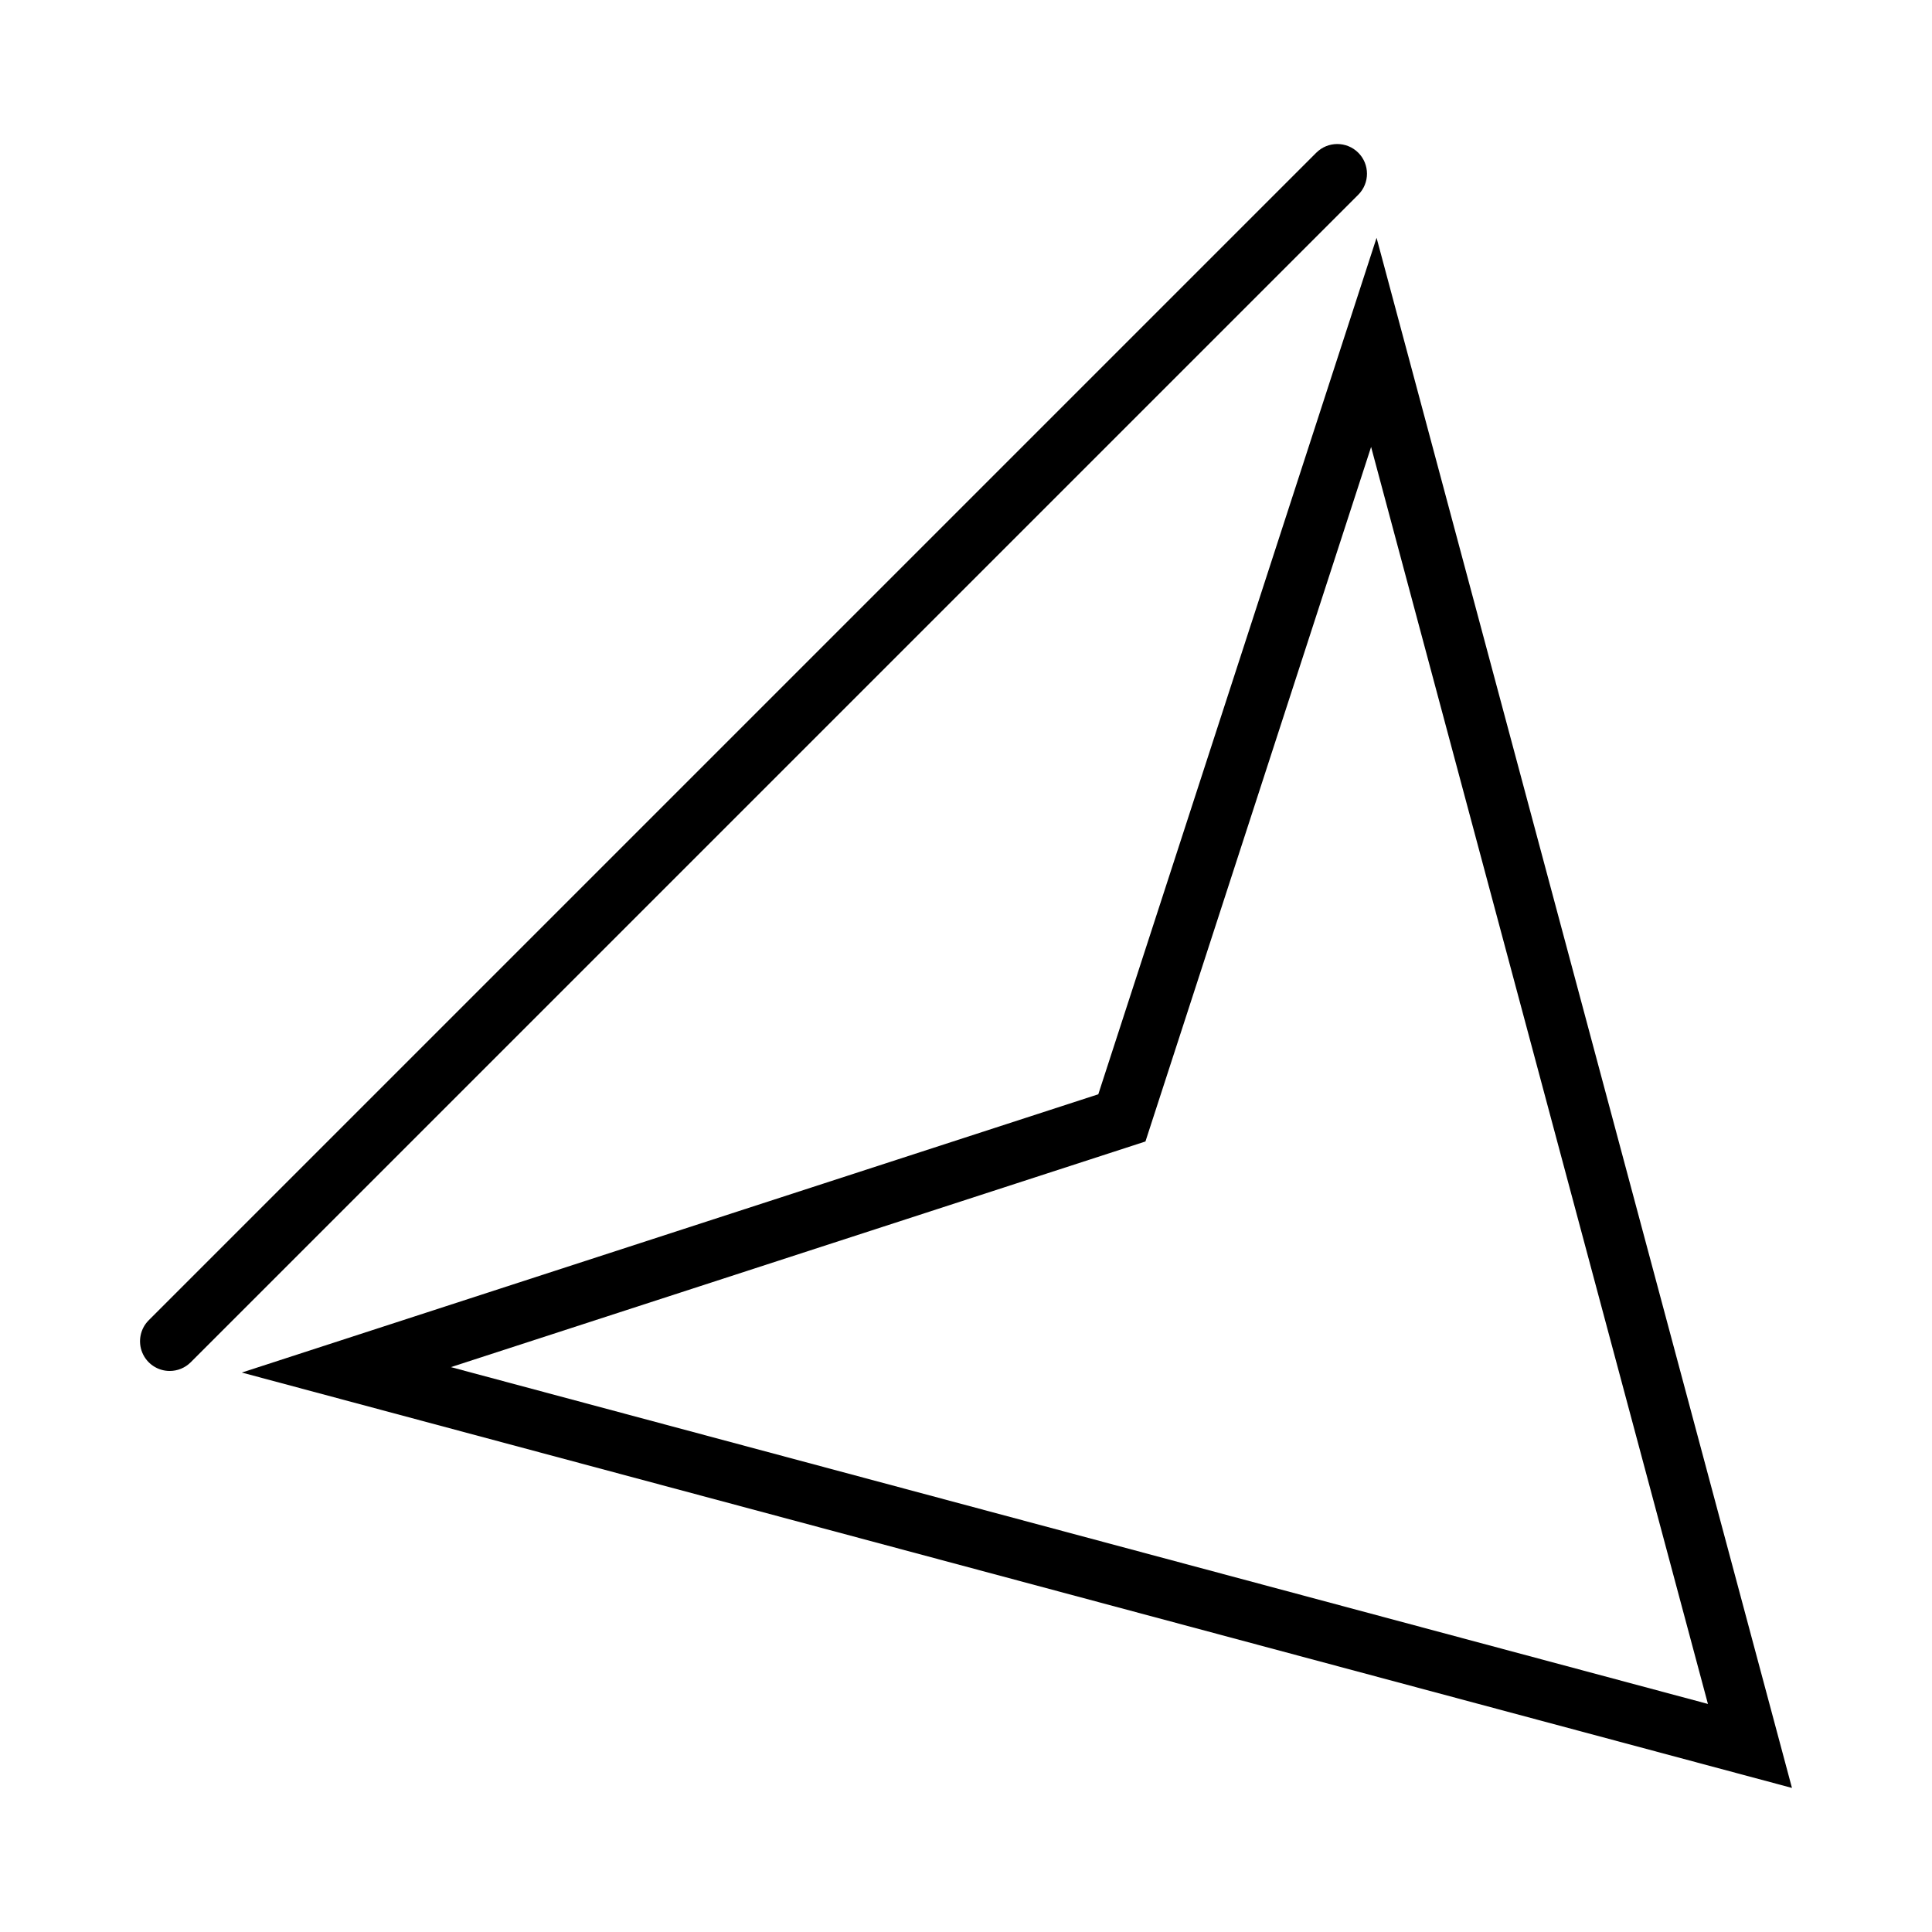
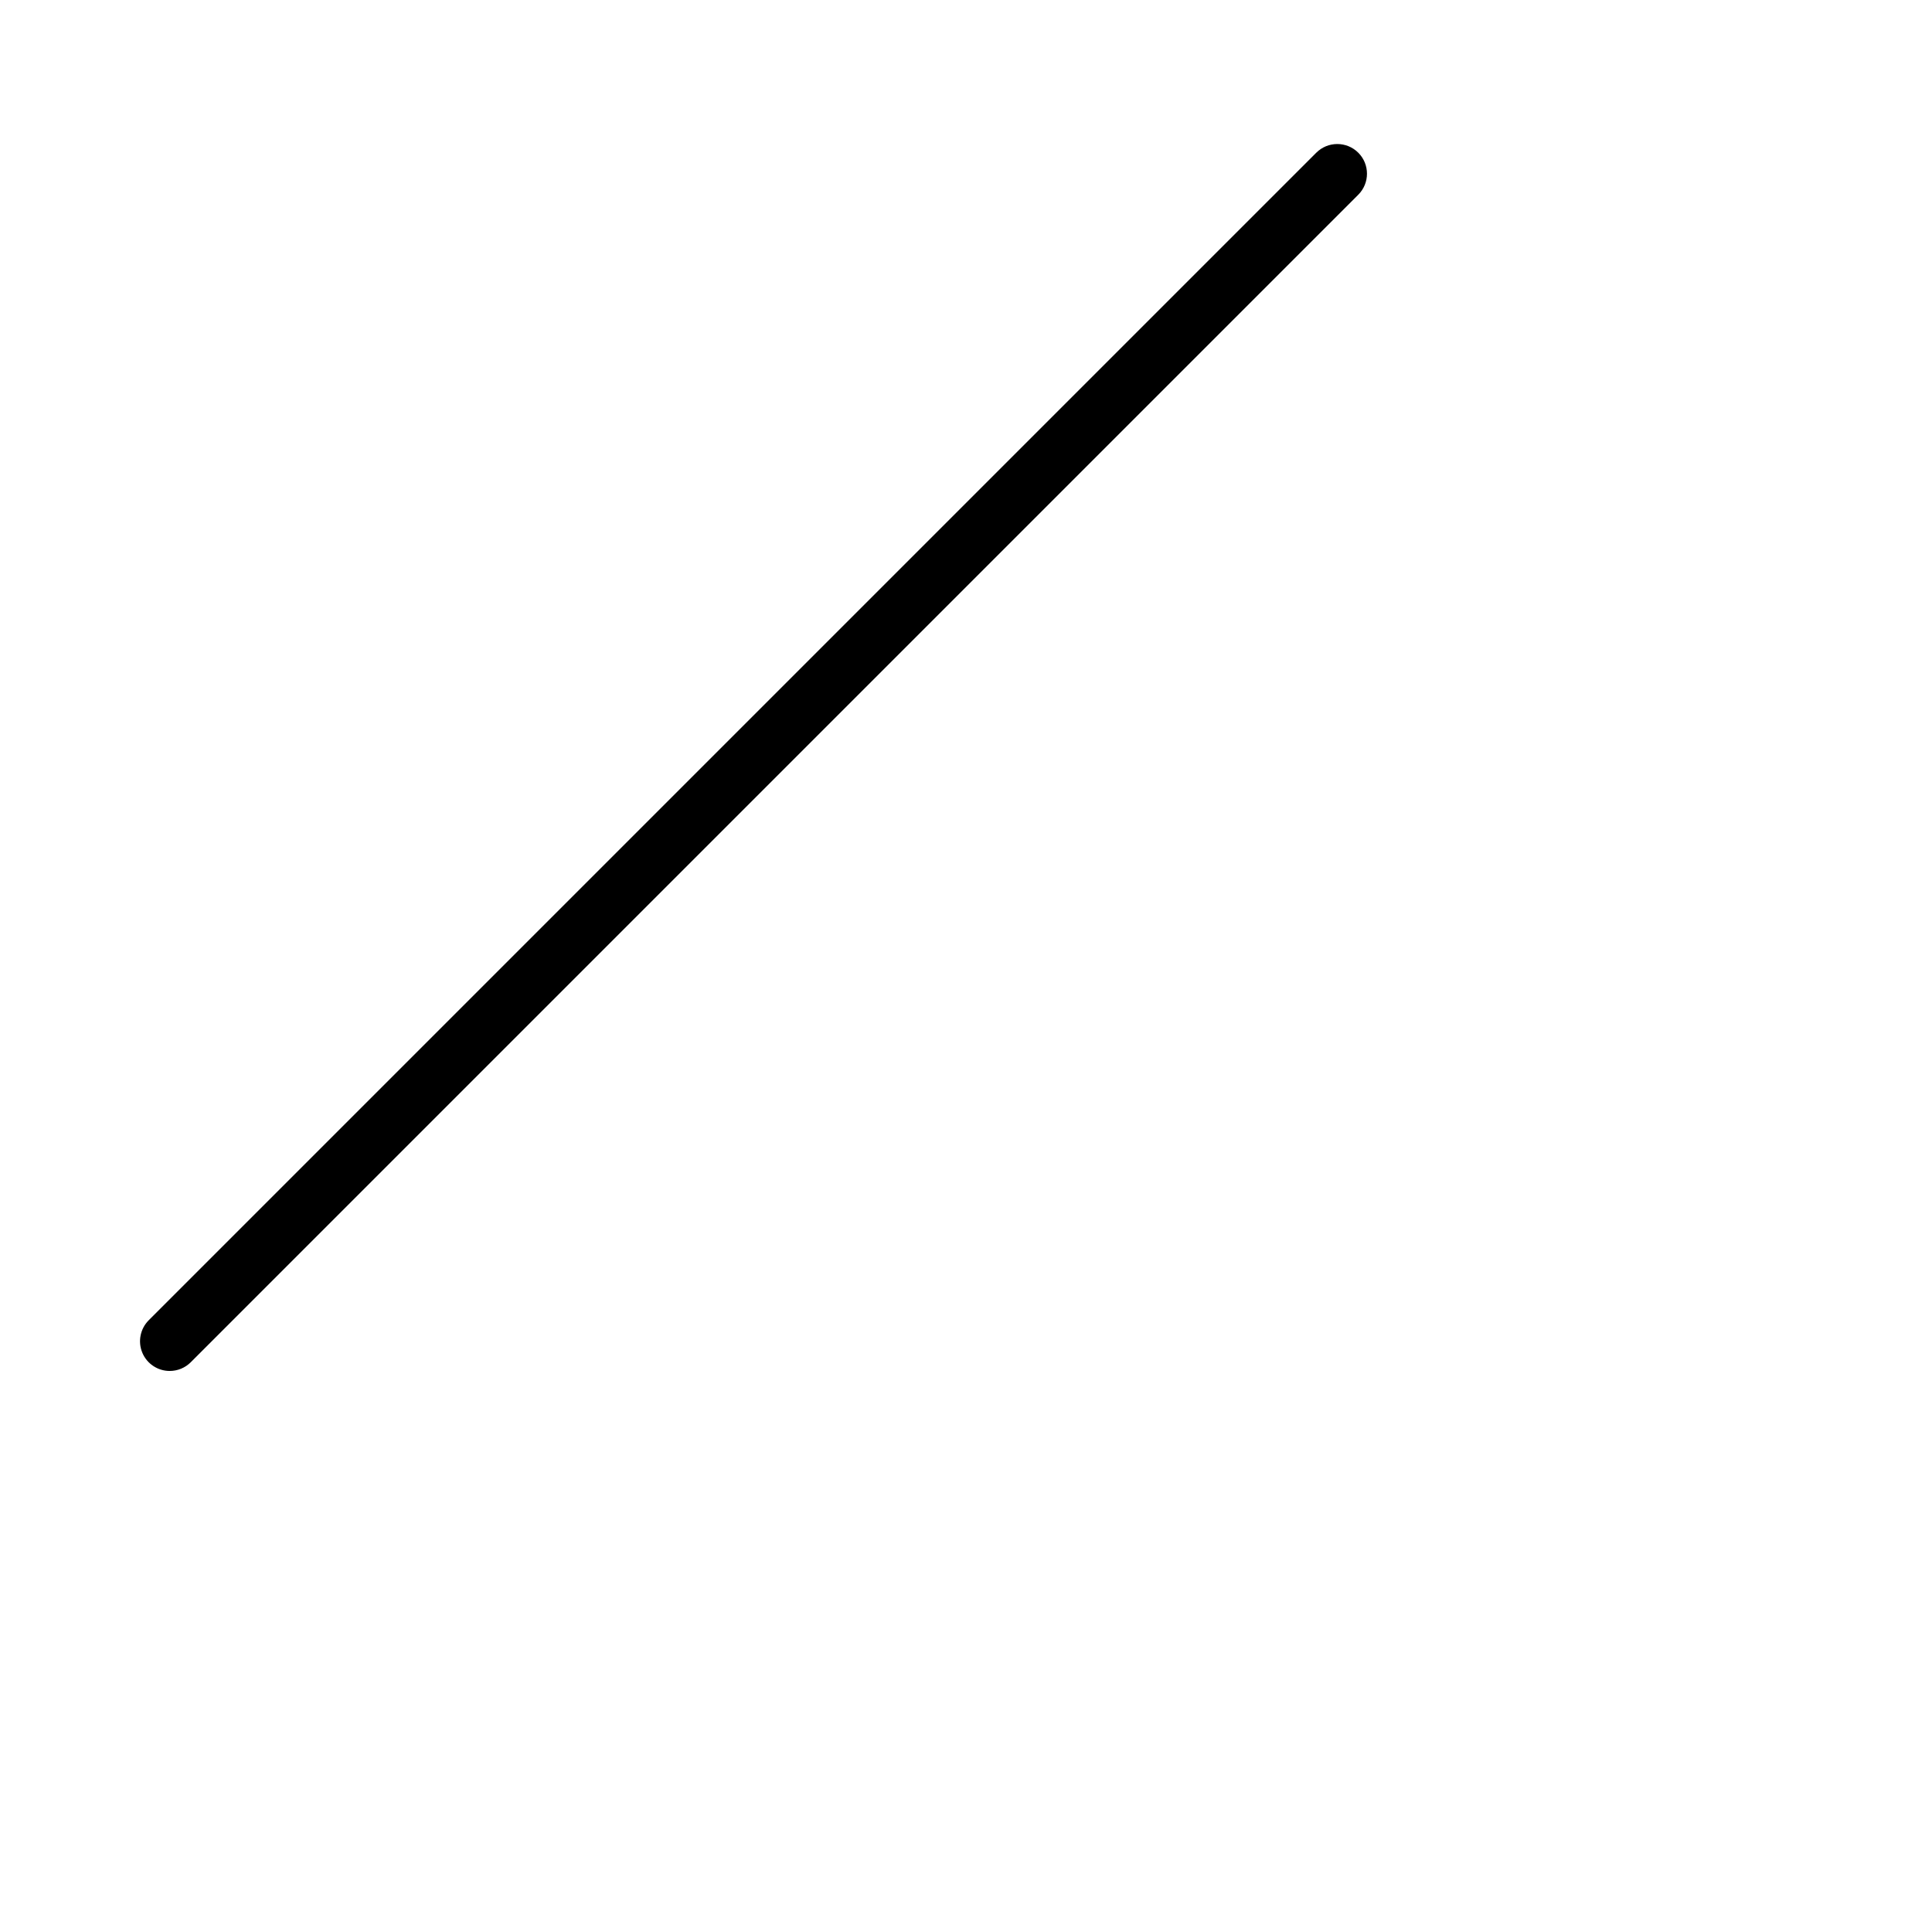
<svg xmlns="http://www.w3.org/2000/svg" fill="#000000" width="800px" height="800px" version="1.1" viewBox="144 144 512 512">
  <g>
-     <path d="m618.89 617.82-410.81-110.08 226.98-73.746 73.746-226.97zm-355.39-111.52 333.12 89.262-89.262-333.12-59.801 184.06z" />
    <path d="m188.98 507.32c-3.184 0-6.055-1.918-7.273-4.859-1.215-2.941-0.543-6.328 1.707-8.578l309.41-309.41c3.074-3.074 8.059-3.074 11.133 0 3.074 3.07 3.074 8.055 0 11.129l-309.41 309.41c-1.477 1.477-3.481 2.309-5.566 2.305z" />
  </g>
</svg>